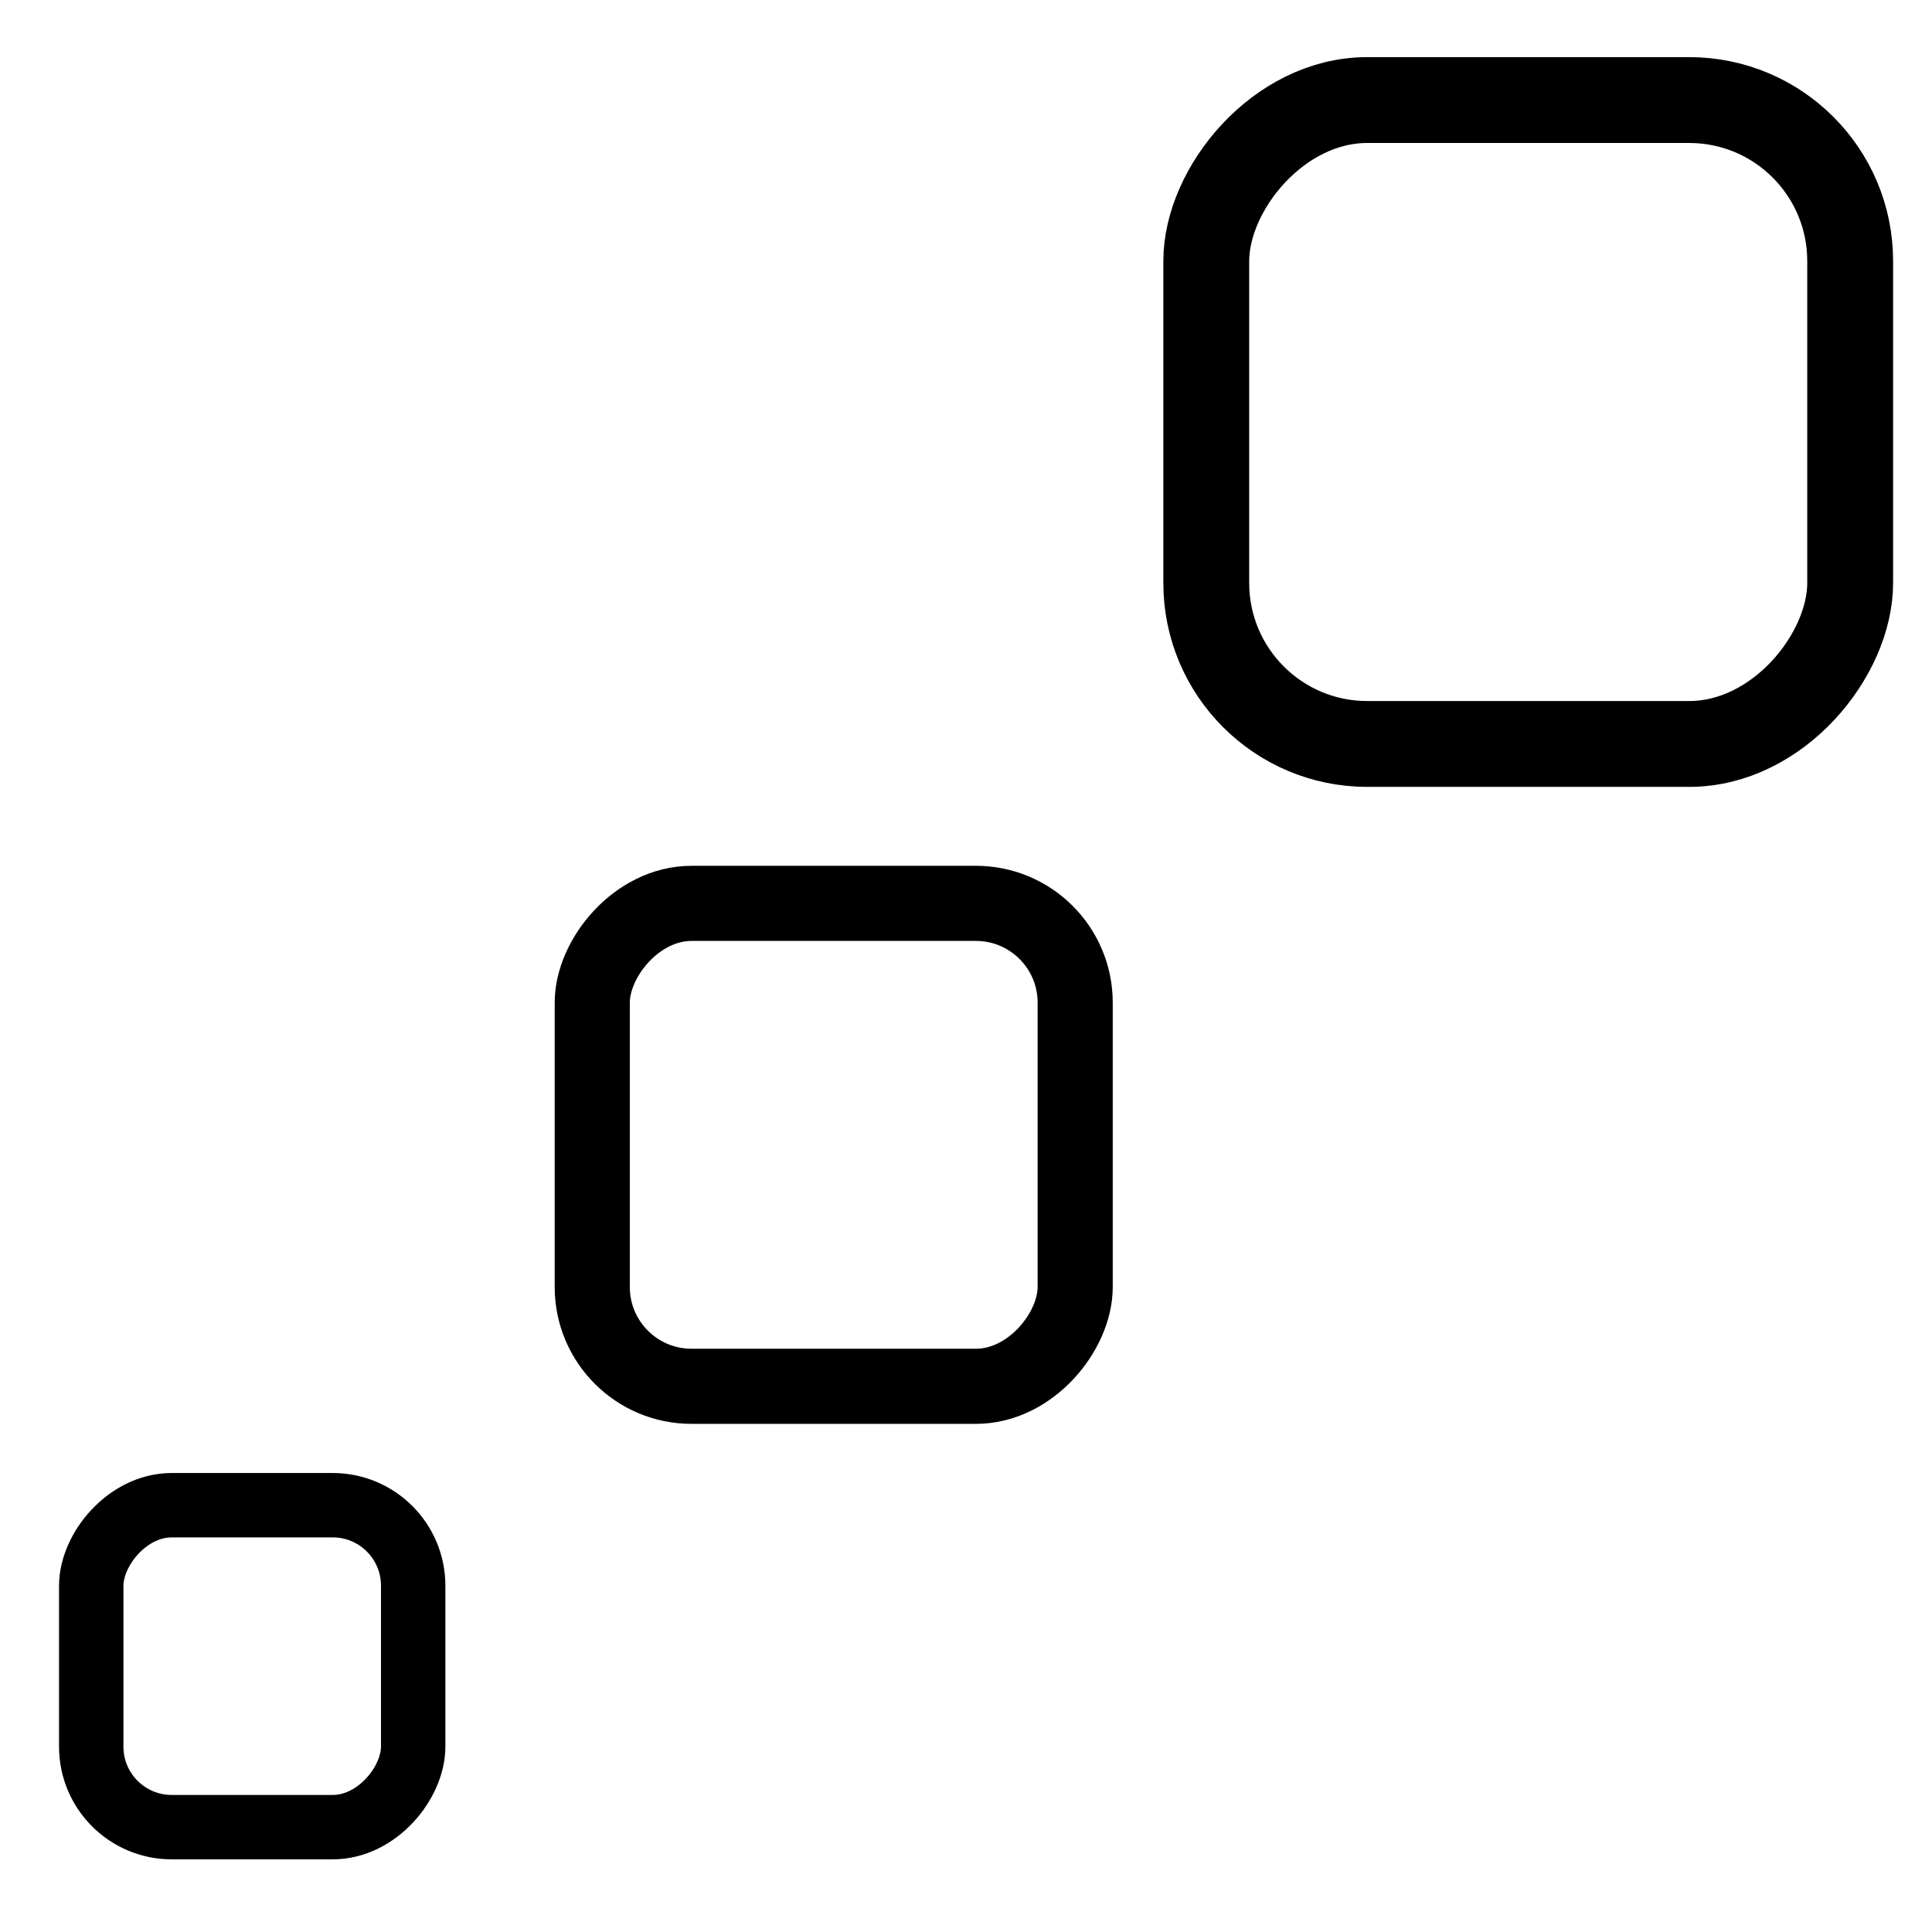
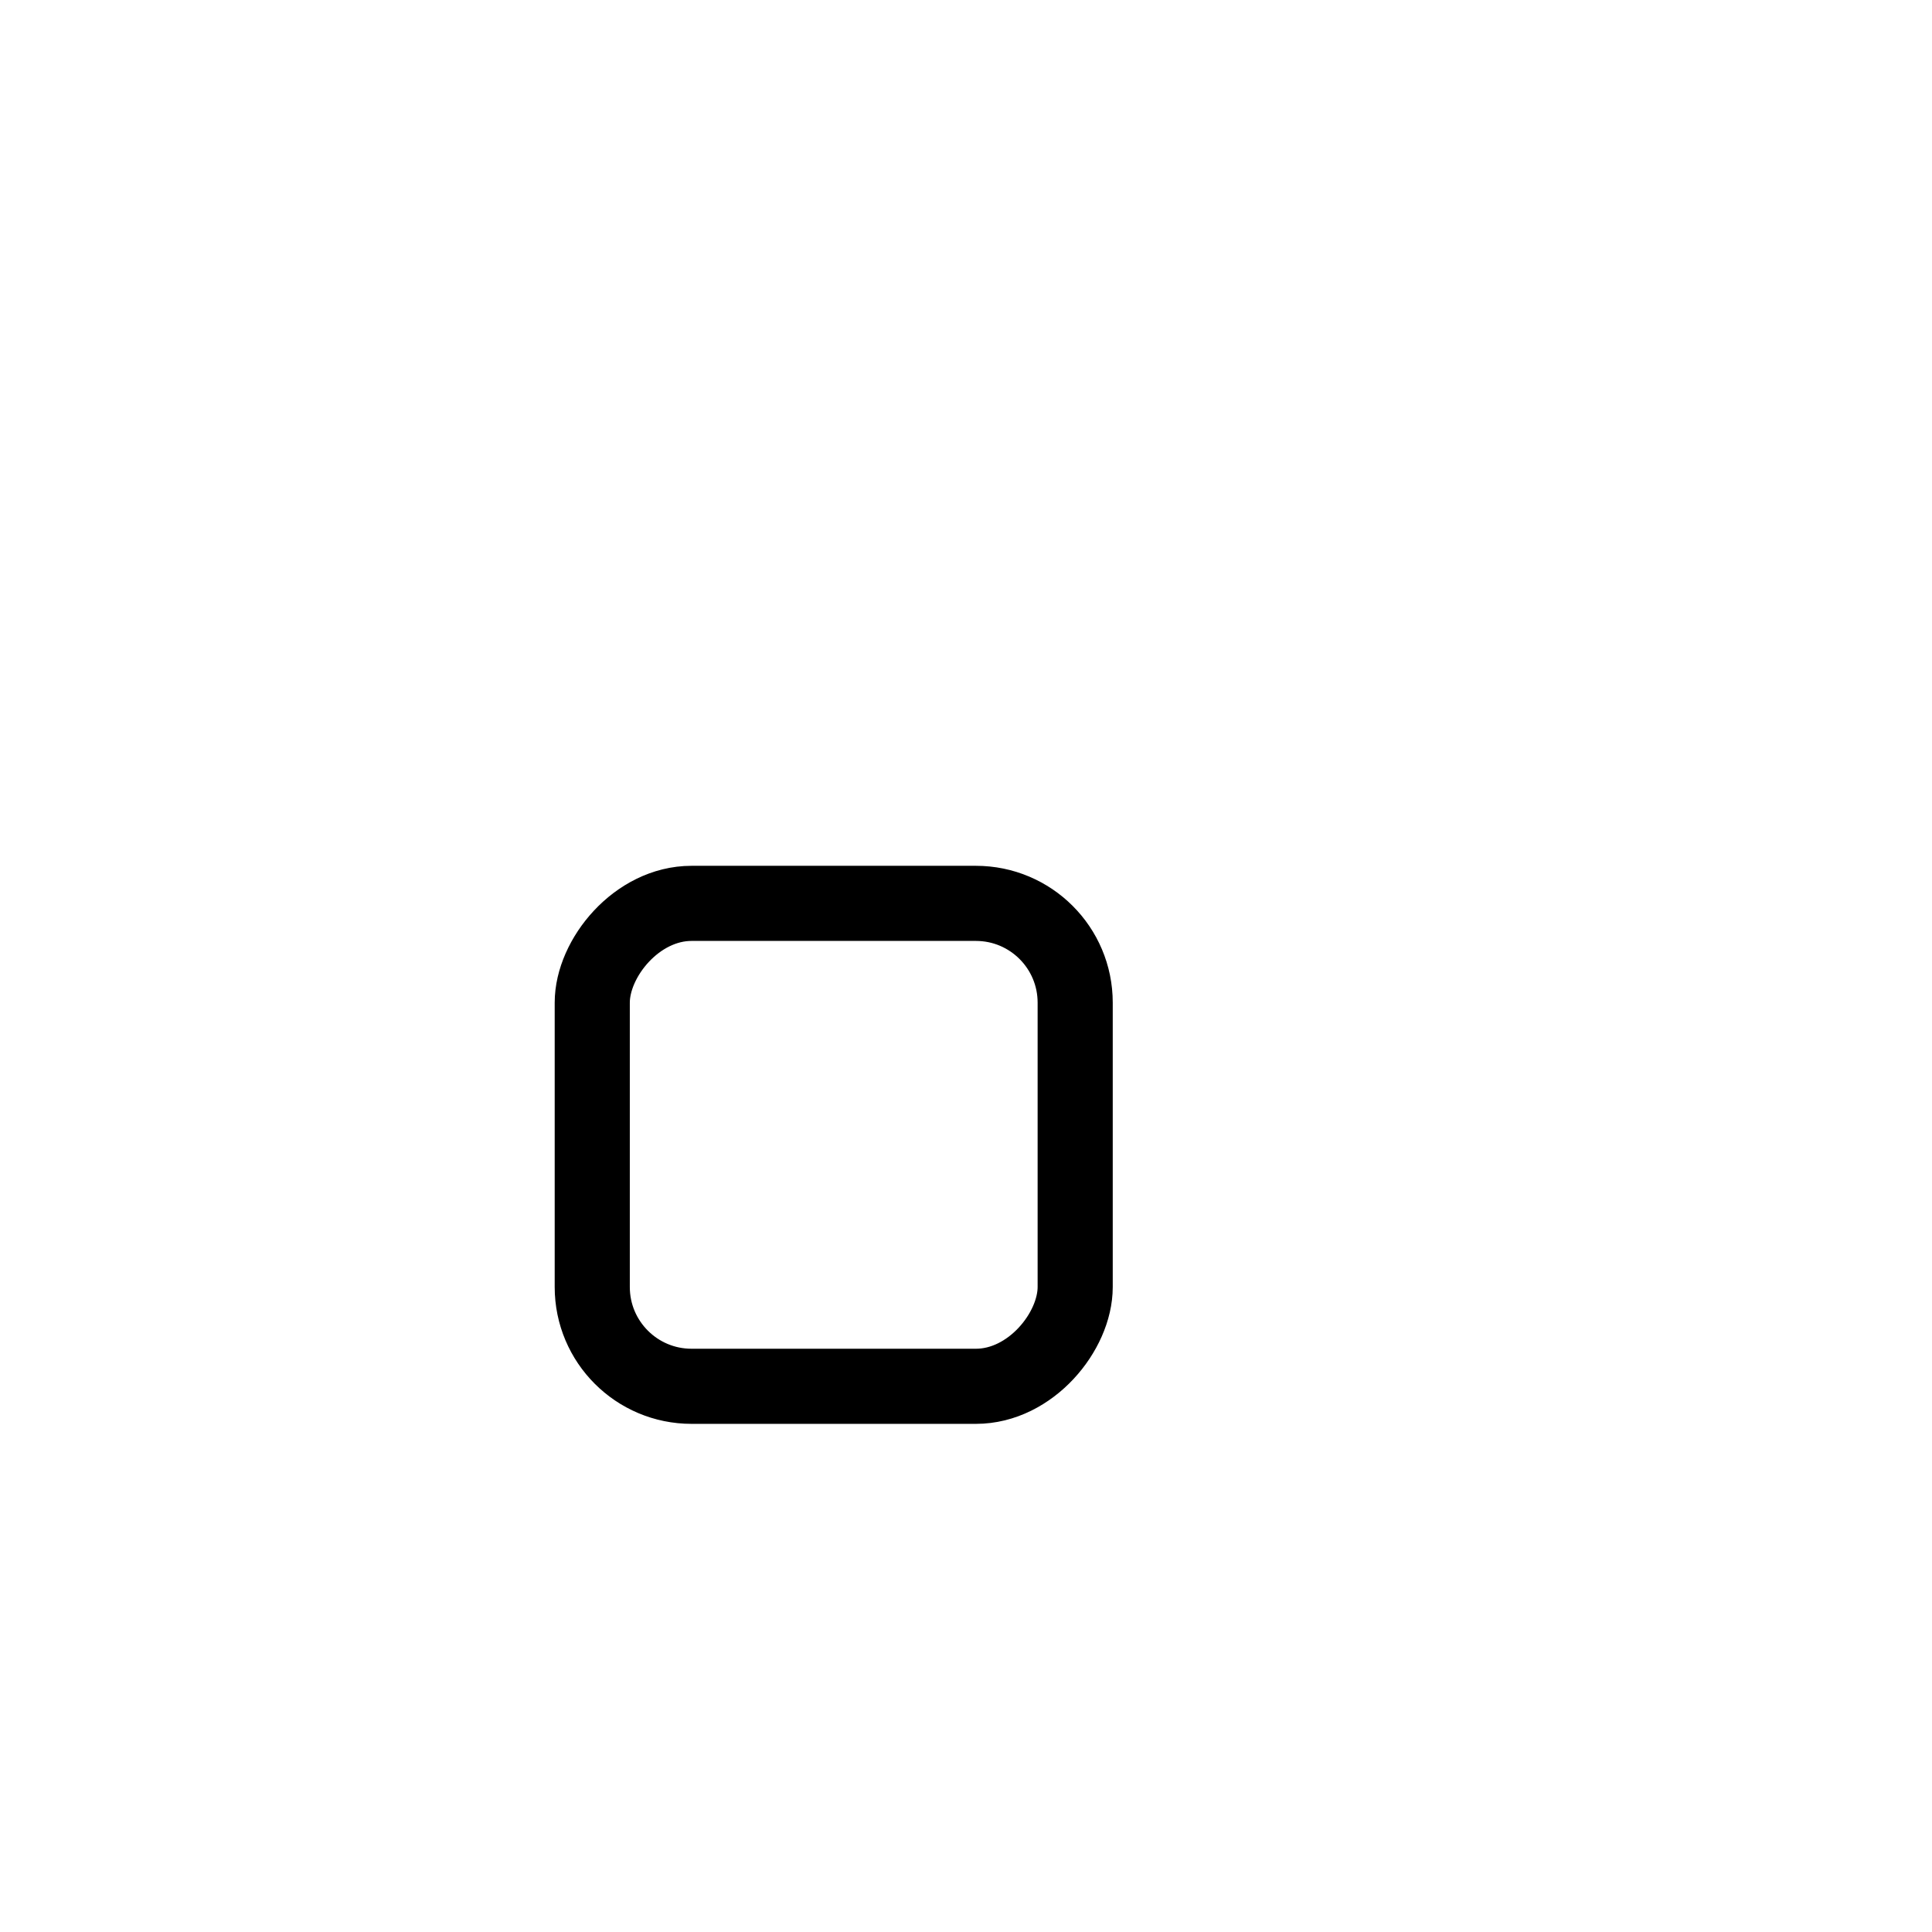
<svg xmlns="http://www.w3.org/2000/svg" width="800px" height="800px" version="1.1" viewBox="144 144 512 512">
  <defs>
    <clipPath id="b">
-       <path d="m148.09 446h202.91v205.9h-202.91z" />
-     </clipPath>
+       </clipPath>
    <clipPath id="a">
      <path d="m334 148.09h317.9v321.91h-317.9z" />
    </clipPath>
  </defs>
  <g clip-path="url(#b)">
    <path transform="matrix(-1.422 0 0 1.422 148.09 -844.41)" d="m-59.127 975.6h30c8.283 0 15 8.283 15 15v30c0 8.283-6.717 15-15 15h-30c-8.283 0-15-8.283-15-15v-30c0-8.283 6.717-15 15-15z" fill="none" stroke="#000000" stroke-width="12" />
  </g>
  <g clip-path="url(#a)">
-     <path transform="matrix(-1.422 0 0 1.422 148.09 -844.41)" d="m-311.93 713.73h60.001c16.569 0 30 16.569 30 30v60.001c0 16.569-13.431 30-30 30h-60.001c-16.569 0-30-16.569-30-30v-60.001c0-16.569 13.431-30 30-30z" fill="none" stroke="#000000" stroke-width="16" />
-   </g>
+     </g>
  <path transform="matrix(-1.422 0 0 1.422 148.09 -844.41)" d="m-179 863.44h53c10.217 0 18.5 10.217 18.5 18.5v53c0 10.217-8.283 18.5-18.5 18.5h-53c-10.217 0-18.5-10.217-18.5-18.5v-53c0-10.217 8.283-18.5 18.5-18.5z" fill="none" stroke="#000000" stroke-width="14" />
</svg>